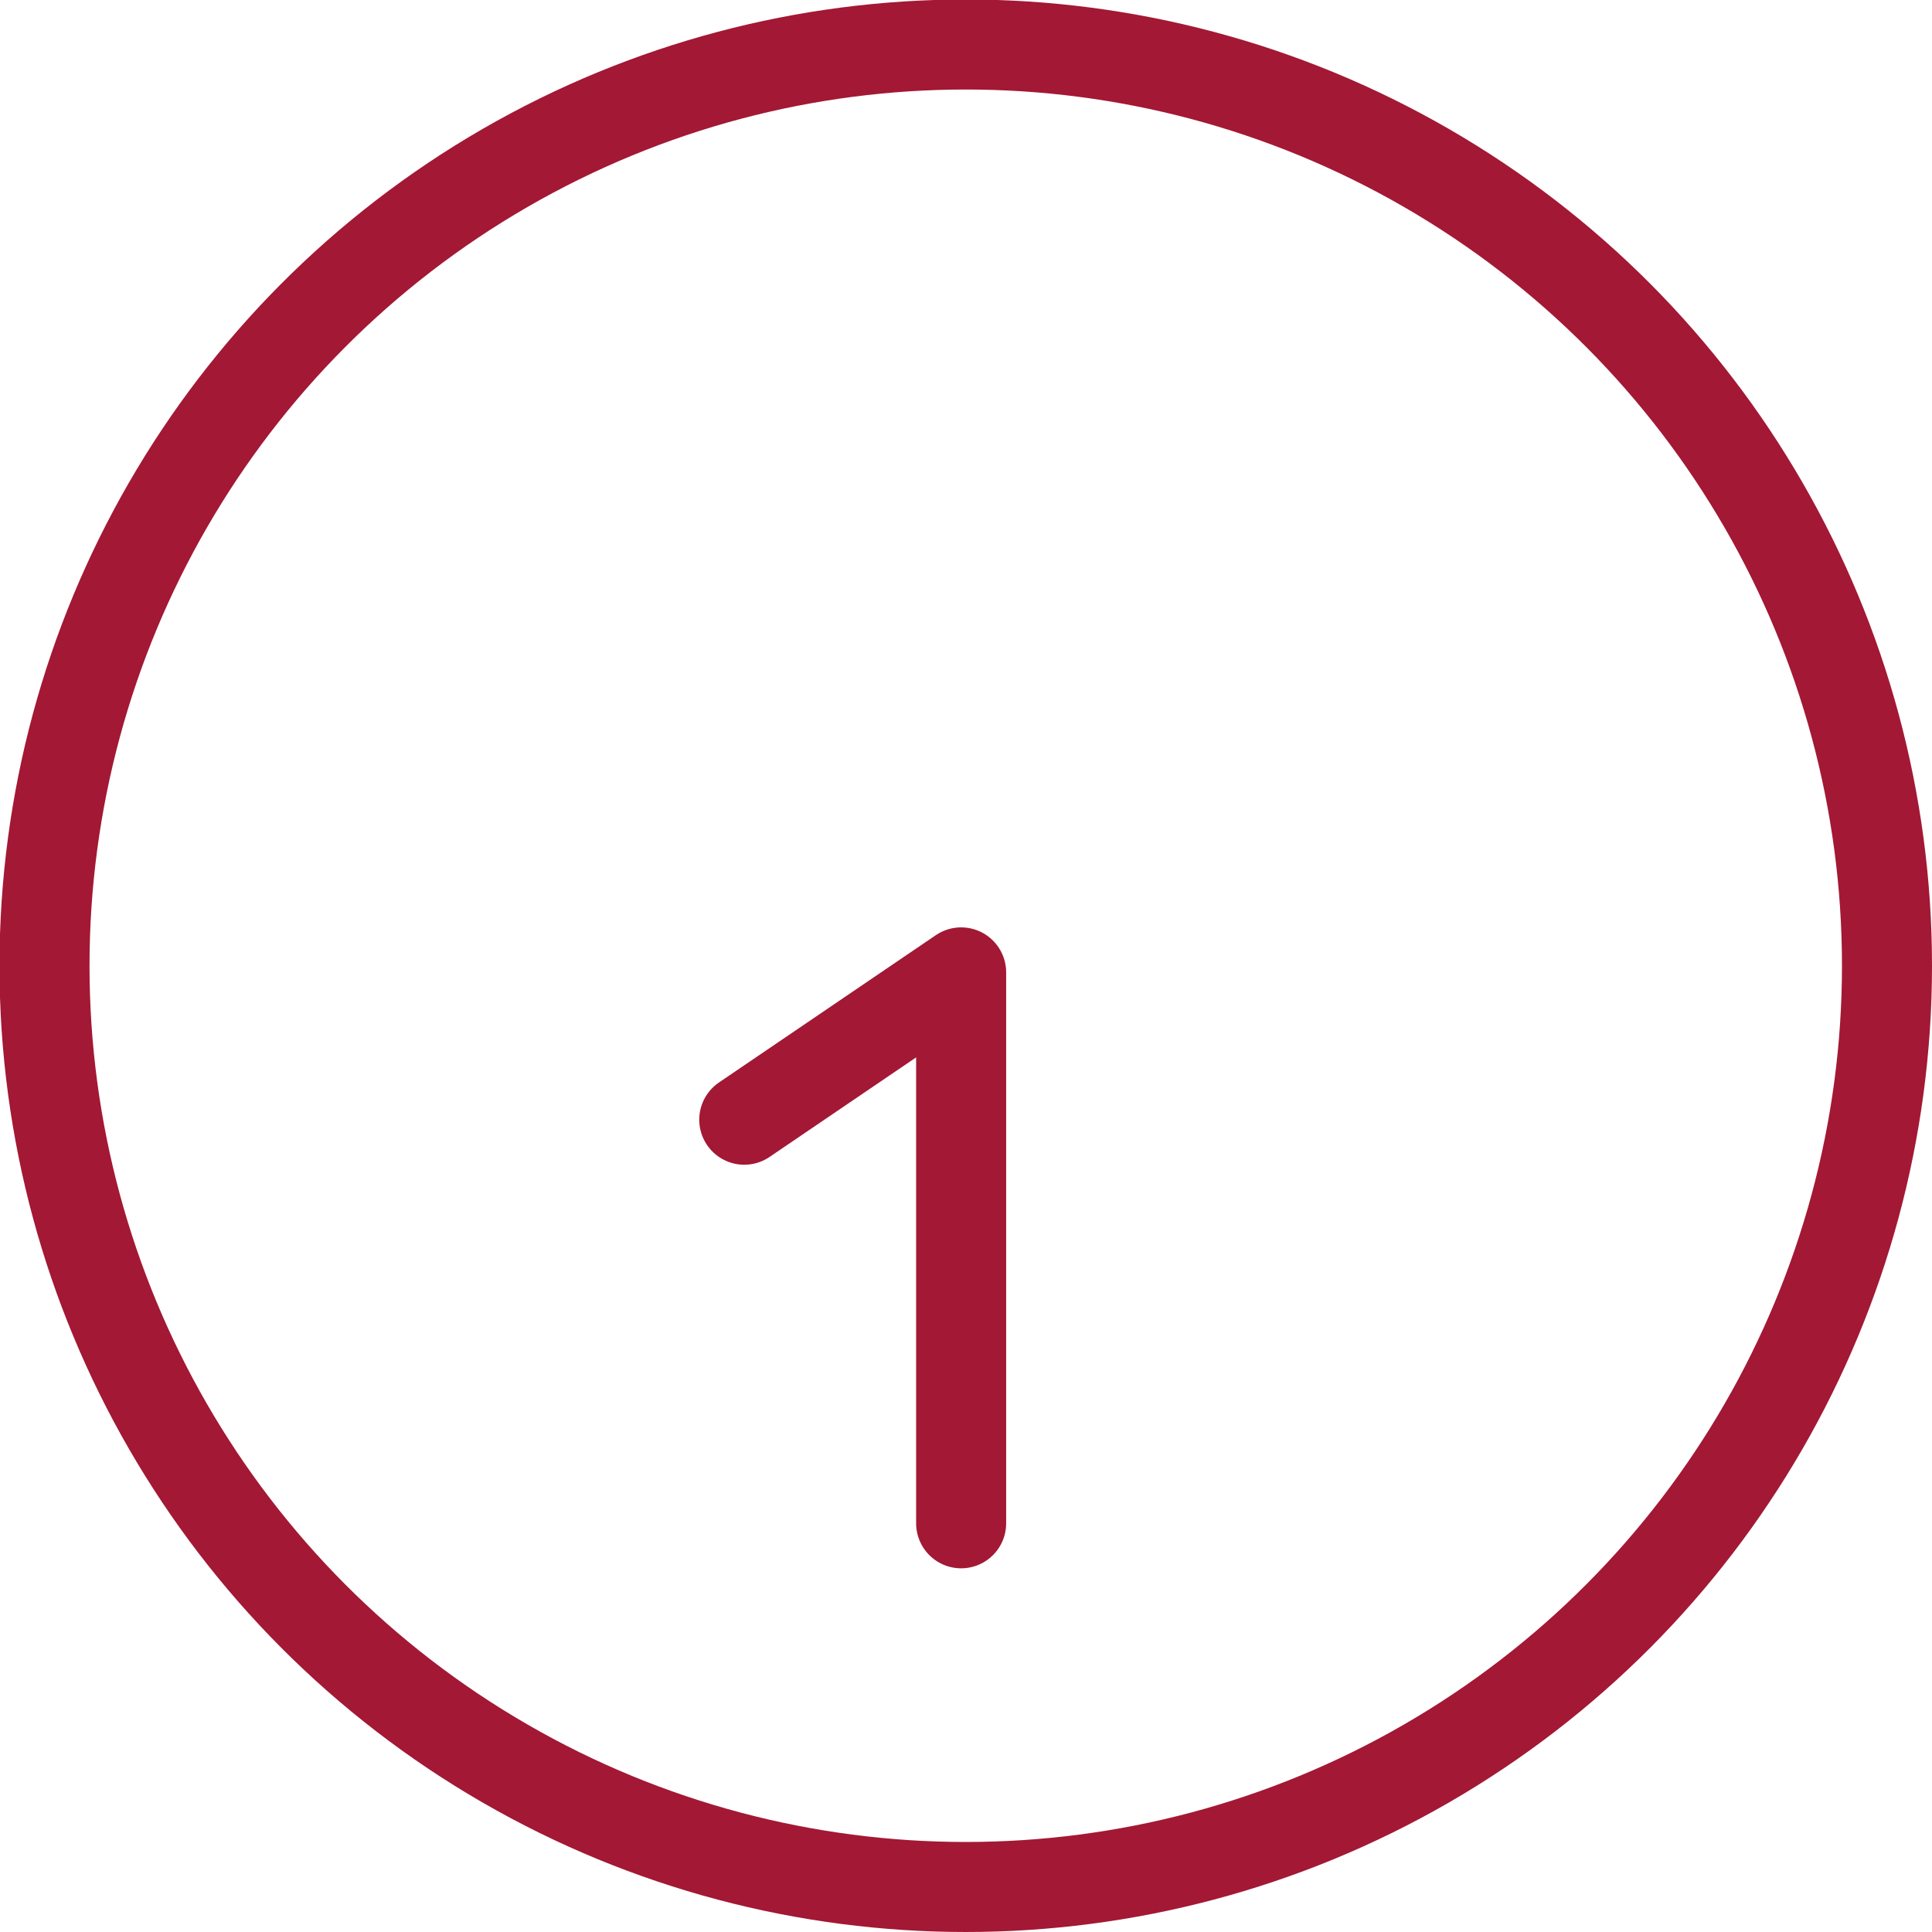
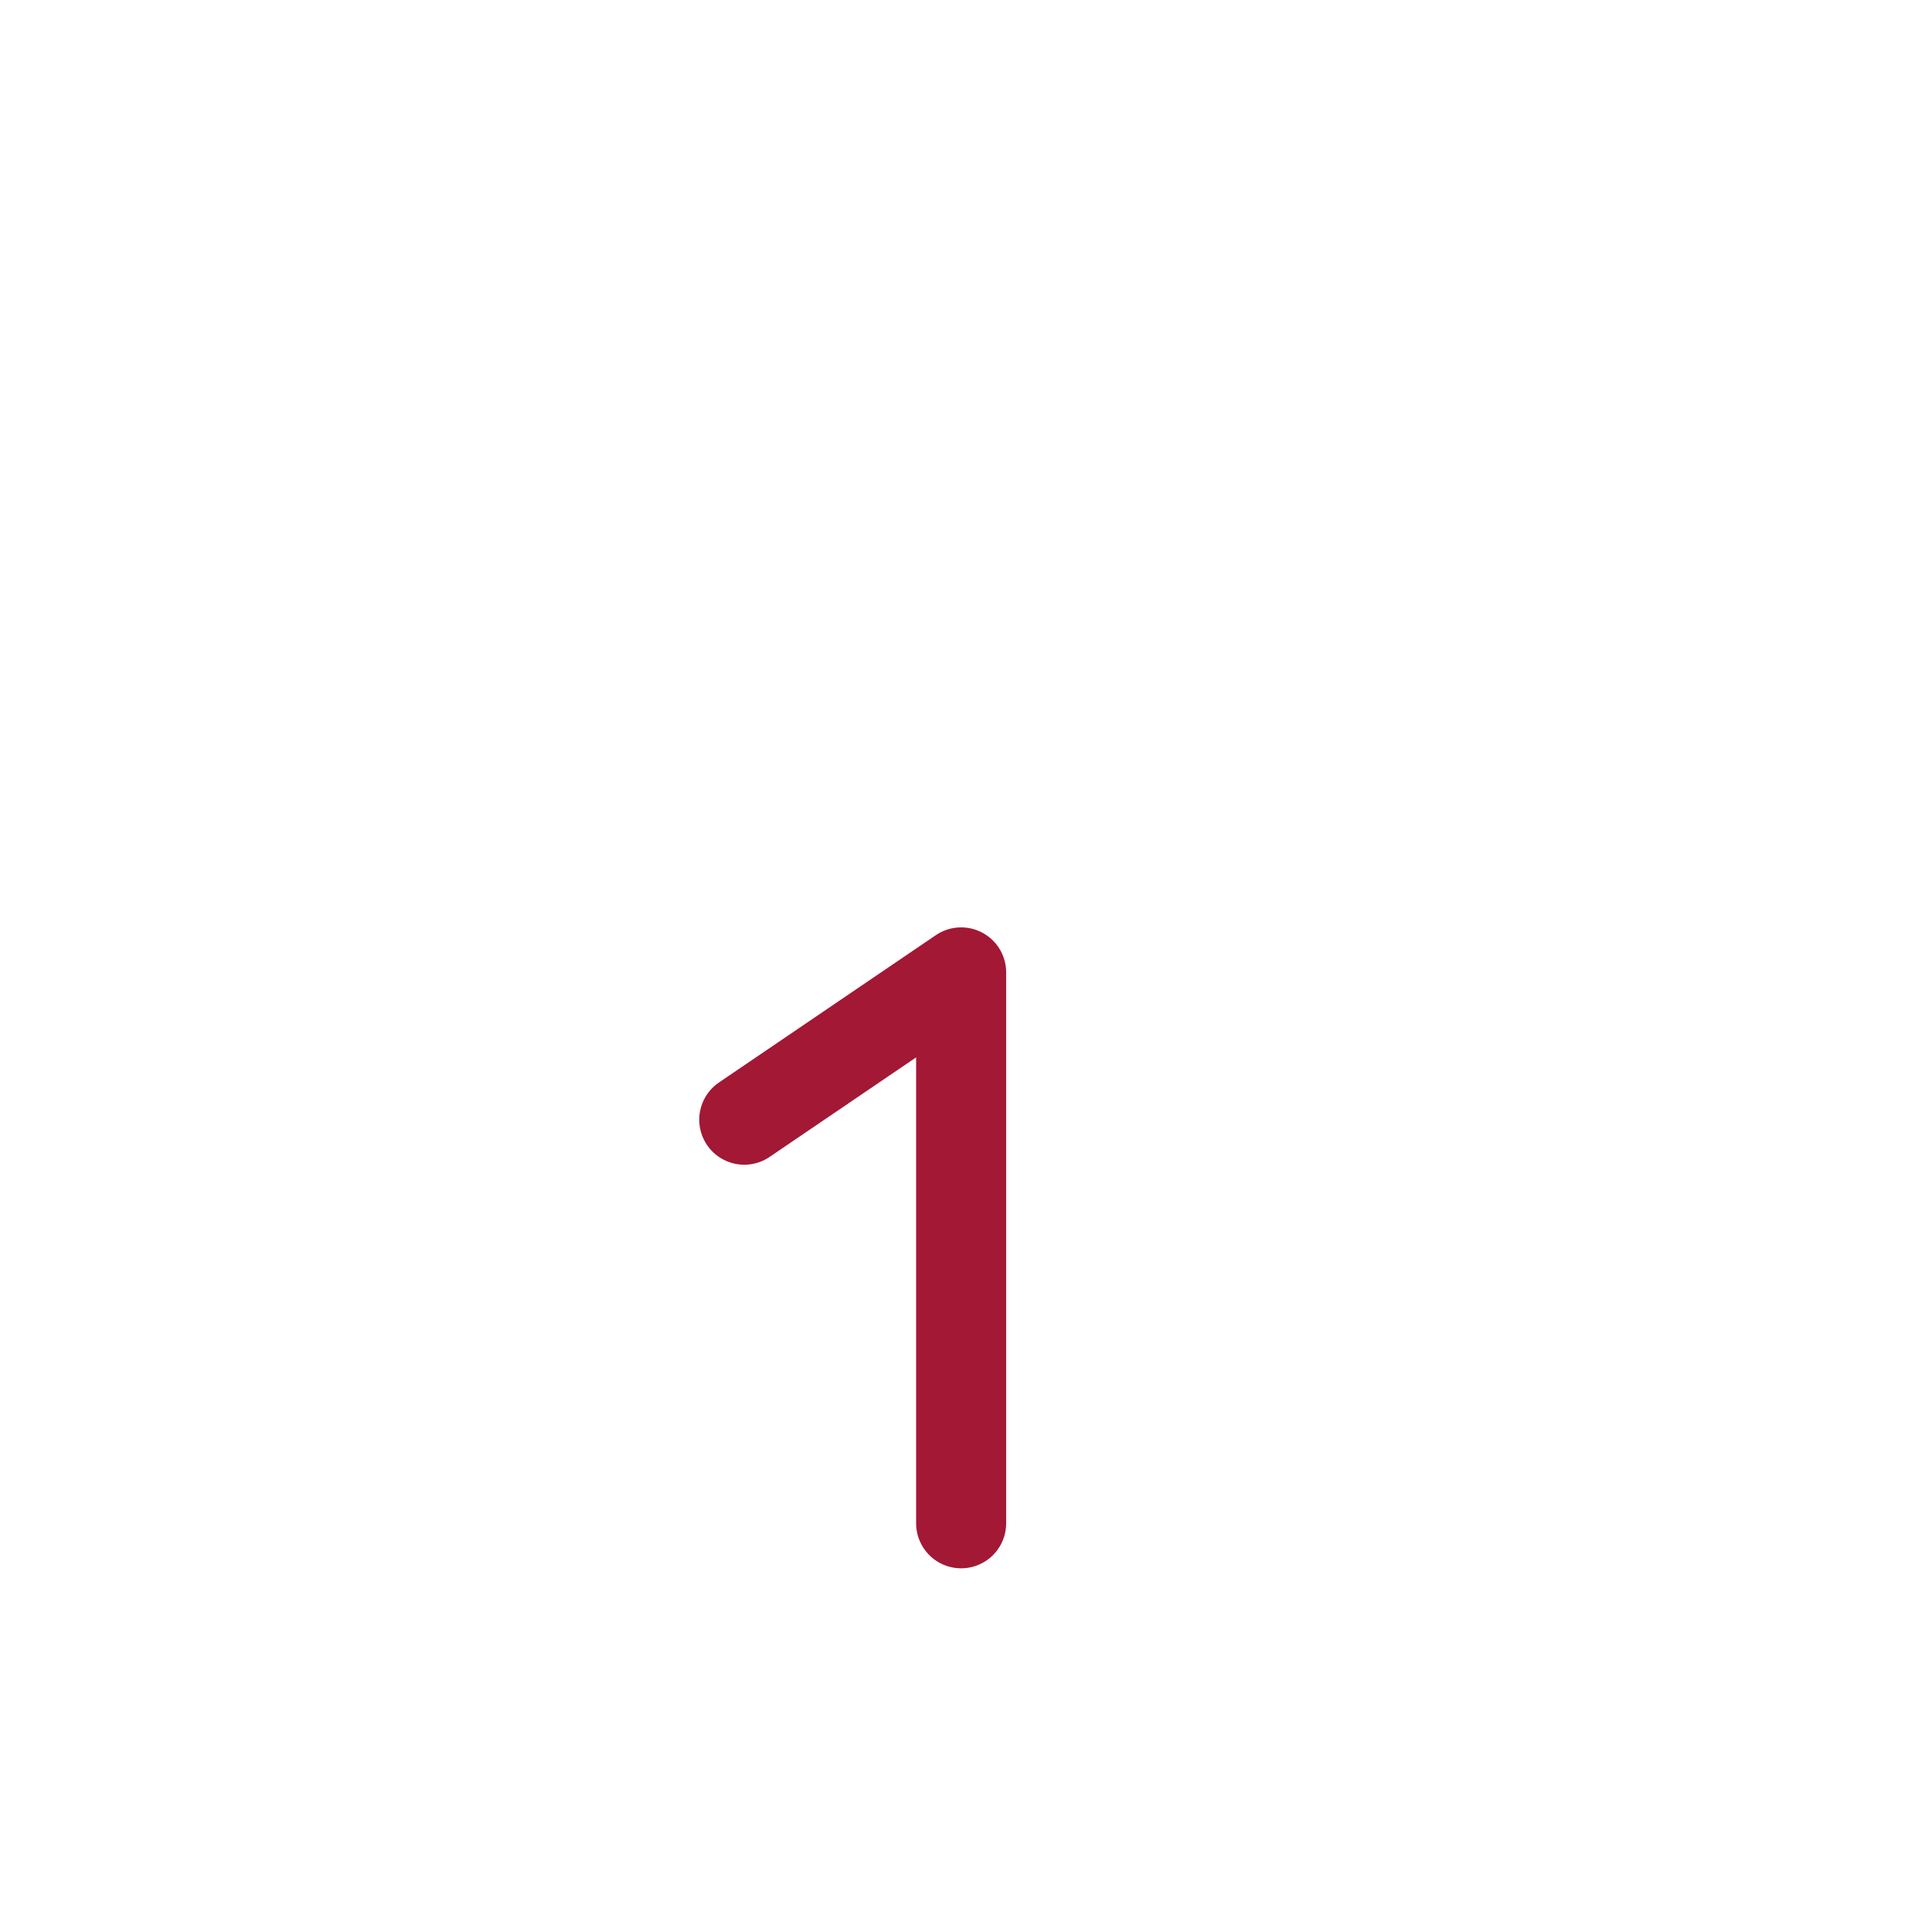
<svg xmlns="http://www.w3.org/2000/svg" id="Livello_2" data-name="Livello 2" viewBox="0 0 37.77 37.77">
  <defs>
    <style>
      .cls-1, .cls-2 {
        fill: none;
        stroke: #a31834;
        stroke-width: 1.76px;
      }

      .cls-2 {
        stroke-linecap: round;
        stroke-linejoin: round;
      }
    </style>
  </defs>
  <g id="Livello_1-2" data-name="Livello 1">
-     <circle class="cls-1" cx="18.88" cy="18.88" r="18.01" />
    <polyline class="cls-2" points="14.55 21.89 18.79 19.01 18.79 29.78" />
  </g>
</svg>